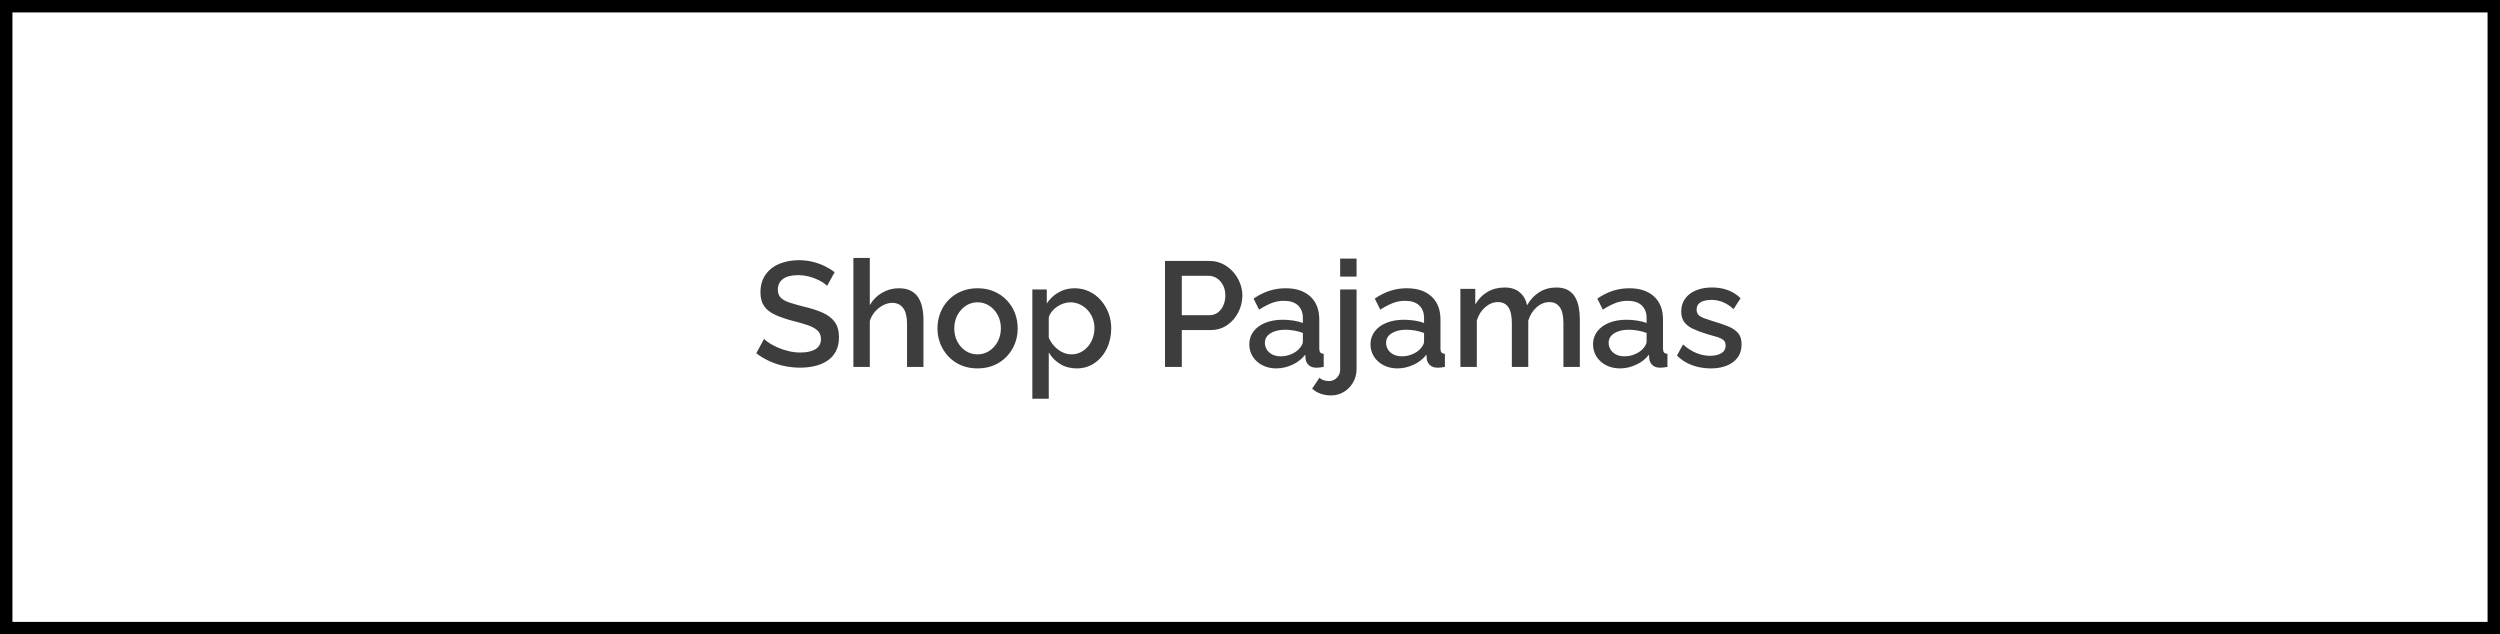
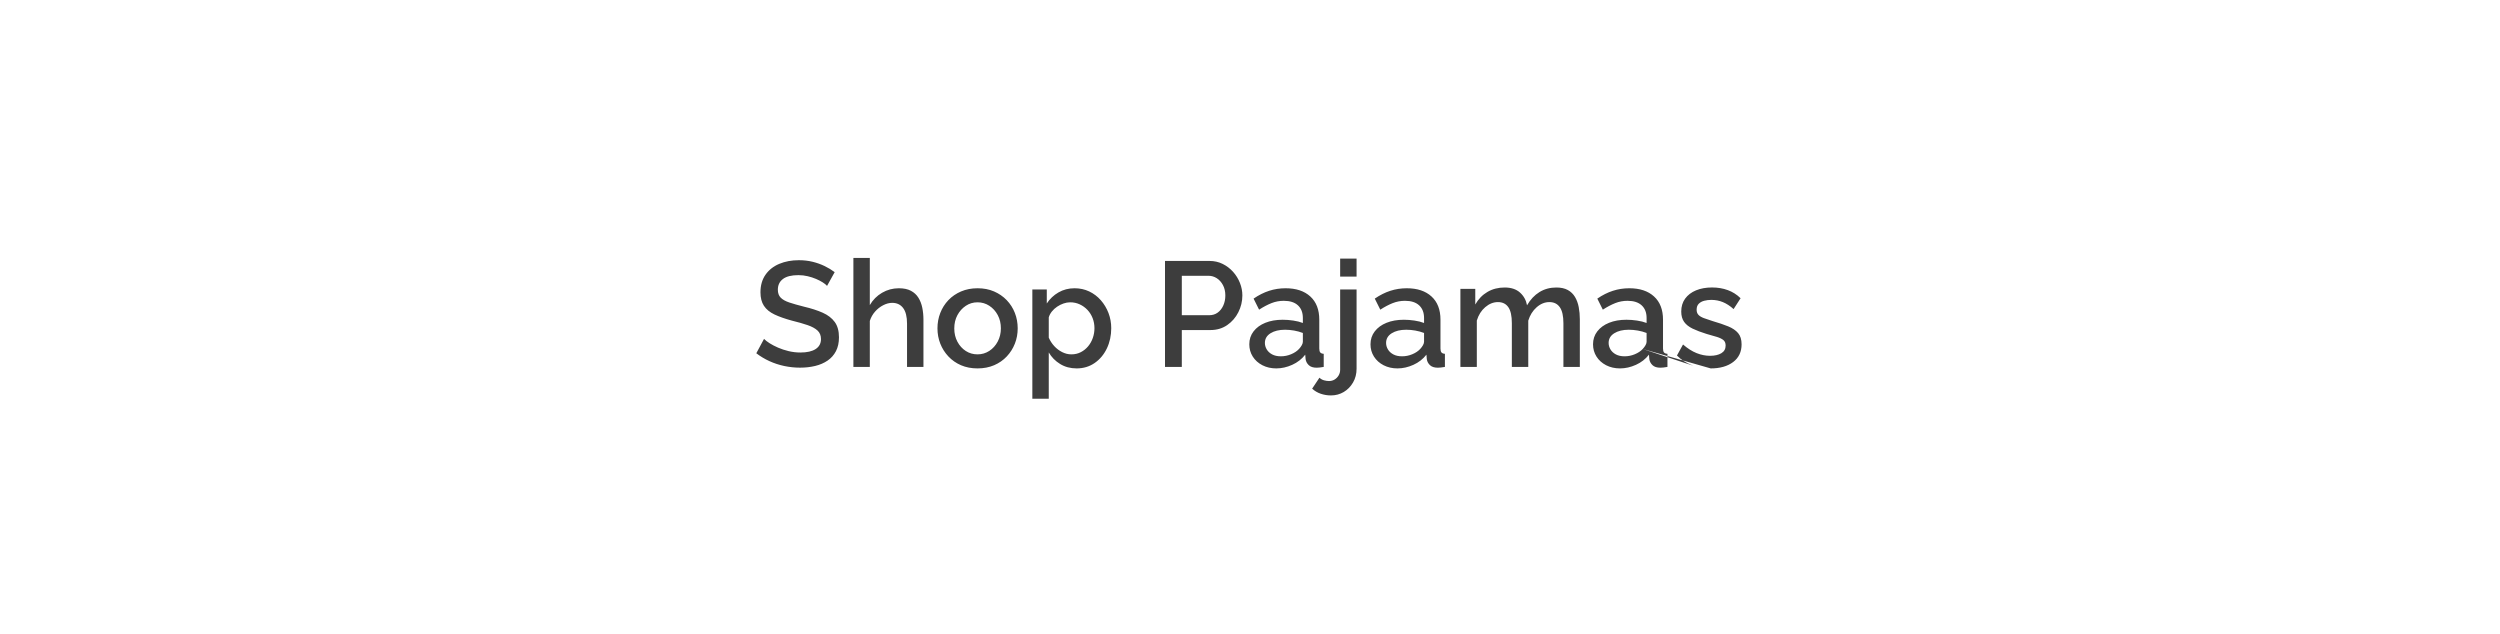
<svg xmlns="http://www.w3.org/2000/svg" viewBox="0 0 402 102" height="102" width="402" version="1.1" fill="none">
  <g>
-     <rect stroke-width="2" fill="none" stroke="#000000" stroke-opacity="1" fill-opacity="0" rx="0" height="100" width="400" y="1" x="1" />
    <g>
-       <path fill-opacity="1" fill="#3D3D3D" d="M132.991,45.971Q132.765,45.707,132.301,45.411Q131.836,45.114,131.221,44.852Q130.605,44.59,129.879,44.416Q129.153,44.242,128.385,44.242Q126.712,44.242,125.895,44.864Q125.078,45.485,125.078,46.586Q125.078,47.399,125.537,47.865Q125.996,48.332,126.93,48.643Q127.864,48.954,129.281,49.313Q131.016,49.719,132.281,50.281Q133.546,50.843,134.226,51.776Q134.907,52.709,134.907,54.24Q134.907,55.532,134.421,56.465Q133.935,57.398,133.074,57.984Q132.213,58.57,131.08,58.845Q129.947,59.12,128.653,59.12Q127.372,59.12,126.115,58.855Q124.859,58.589,123.724,58.071Q122.589,57.552,121.613,56.805L122.857,54.492Q123.159,54.812,123.742,55.185Q124.326,55.558,125.108,55.899Q125.891,56.24,126.816,56.462Q127.741,56.684,128.706,56.684Q130.302,56.684,131.157,56.126Q132.013,55.569,132.013,54.525Q132.013,53.663,131.457,53.148Q130.9,52.634,129.851,52.275Q128.801,51.916,127.336,51.557Q125.66,51.102,124.53,50.564Q123.401,50.026,122.841,49.176Q122.282,48.326,122.282,47.01Q122.282,45.334,123.094,44.174Q123.907,43.013,125.312,42.426Q126.717,41.84,128.453,41.84Q129.626,41.84,130.659,42.092Q131.691,42.344,132.588,42.777Q133.486,43.209,134.216,43.761L132.991,45.971ZM148.49,59L145.851,59L145.851,52.045Q145.851,50.36,145.223,49.529Q144.596,48.698,143.464,48.698Q142.762,48.698,142.022,49.077Q141.282,49.455,140.71,50.105Q140.137,50.755,139.865,51.606L139.865,59L137.225,59L137.225,41.48L139.865,41.48L139.865,49.062Q140.593,47.802,141.836,47.077Q143.078,46.352,144.53,46.352Q145.705,46.352,146.469,46.756Q147.232,47.16,147.673,47.862Q148.113,48.563,148.302,49.478Q148.49,50.394,148.49,51.416L148.49,59ZM157.185,59.24Q155.713,59.24,154.529,58.729Q153.346,58.217,152.499,57.314Q151.651,56.41,151.197,55.257Q150.744,54.104,150.744,52.796Q150.744,51.488,151.197,50.323Q151.651,49.158,152.499,48.266Q153.346,47.375,154.539,46.864Q155.731,46.352,157.195,46.352Q158.663,46.352,159.844,46.864Q161.024,47.375,161.881,48.266Q162.739,49.158,163.192,50.323Q163.646,51.488,163.646,52.796Q163.646,54.104,163.192,55.257Q162.739,56.41,161.891,57.314Q161.043,58.217,159.853,58.729Q158.663,59.24,157.185,59.24ZM153.448,52.82Q153.448,54.002,153.952,54.948Q154.456,55.894,155.299,56.438Q156.142,56.981,157.185,56.981Q158.229,56.981,159.081,56.426Q159.933,55.87,160.438,54.913Q160.942,53.955,160.942,52.796Q160.942,51.614,160.438,50.668Q159.933,49.722,159.078,49.166Q158.224,48.611,157.185,48.611Q156.142,48.611,155.296,49.178Q154.45,49.746,153.949,50.68Q153.448,51.614,153.448,52.82ZM173.123,59.24Q171.623,59.24,170.464,58.527Q169.306,57.814,168.641,56.672L168.641,64.112L166.001,64.112L166.001,46.544L168.323,46.544L168.323,48.801Q169.052,47.684,170.208,47.018Q171.364,46.352,172.78,46.352Q174.071,46.352,175.145,46.864Q176.22,47.375,177.012,48.278Q177.804,49.182,178.246,50.335Q178.687,51.488,178.687,52.772Q178.687,54.555,177.982,56.03Q177.276,57.504,176.017,58.372Q174.758,59.24,173.123,59.24ZM172.273,56.981Q173.116,56.981,173.799,56.627Q174.483,56.272,174.974,55.681Q175.465,55.09,175.727,54.333Q175.989,53.576,175.989,52.772Q175.989,51.921,175.696,51.164Q175.403,50.408,174.869,49.84Q174.335,49.273,173.625,48.942Q172.915,48.611,172.081,48.611Q171.562,48.611,171.017,48.799Q170.473,48.987,169.983,49.317Q169.493,49.647,169.137,50.094Q168.782,50.542,168.641,51.037L168.641,54.294Q168.97,55.049,169.52,55.65Q170.071,56.251,170.791,56.616Q171.511,56.981,172.273,56.981ZM187.332,59L187.332,41.96L194.488,41.96Q195.642,41.96,196.603,42.437Q197.566,42.913,198.277,43.708Q198.988,44.502,199.38,45.493Q199.772,46.483,199.772,47.508Q199.772,48.923,199.129,50.202Q198.487,51.48,197.332,52.276Q196.177,53.072,194.626,53.072L190.035,53.072L190.035,59L187.332,59ZM190.035,50.685L194.465,50.685Q195.223,50.685,195.798,50.273Q196.373,49.86,196.703,49.132Q197.034,48.404,197.034,47.506Q197.034,46.56,196.651,45.845Q196.268,45.128,195.658,44.737Q195.047,44.346,194.326,44.346L190.035,44.346L190.035,50.685ZM200.887,55.364Q200.887,54.174,201.574,53.283Q202.26,52.391,203.468,51.904Q204.676,51.416,206.26,51.416Q207.079,51.416,207.955,51.545Q208.832,51.675,209.5,51.934L209.5,51.133Q209.5,49.834,208.711,49.102Q207.922,48.37,206.431,48.37Q205.394,48.37,204.451,48.744Q203.509,49.118,202.463,49.794L201.576,48.017Q202.81,47.172,204.073,46.762Q205.336,46.352,206.718,46.352Q209.248,46.352,210.694,47.669Q212.14,48.987,212.14,51.408L212.14,56.037Q212.14,56.488,212.304,56.678Q212.468,56.868,212.854,56.892L212.854,59Q212.49,59.063,212.205,59.095Q211.92,59.127,211.724,59.127Q210.877,59.127,210.448,58.716Q210.019,58.304,209.94,57.752L209.881,57.032Q209.06,58.088,207.787,58.664Q206.513,59.24,205.228,59.24Q203.98,59.24,202.99,58.729Q202.001,58.217,201.444,57.338Q200.887,56.457,200.887,55.364ZM208.881,56.114Q209.164,55.807,209.332,55.5Q209.5,55.193,209.5,54.957L209.5,53.541Q208.834,53.282,208.088,53.152Q207.341,53.022,206.638,53.022Q205.201,53.022,204.298,53.589Q203.395,54.155,203.395,55.146Q203.395,55.689,203.69,56.185Q203.986,56.68,204.557,56.987Q205.129,57.294,205.956,57.294Q206.815,57.294,207.608,56.963Q208.4,56.633,208.881,56.114ZM214.022,63.584Q213.169,63.584,212.387,63.319Q211.604,63.054,210.991,62.5L212.167,60.736Q212.472,61.027,212.887,61.15Q213.303,61.272,213.709,61.272Q214.19,61.272,214.592,61.034Q214.994,60.796,215.245,60.379Q215.497,59.962,215.497,59.461L215.497,46.544L218.137,46.544L218.137,59.288Q218.137,60.529,217.567,61.508Q216.997,62.486,216.072,63.035Q215.147,63.584,214.022,63.584ZM215.497,44.48L215.497,41.581L218.137,41.581L218.137,44.48L215.497,44.48ZM220.375,55.364Q220.375,54.174,221.062,53.283Q221.748,52.391,222.956,51.904Q224.164,51.416,225.748,51.416Q226.567,51.416,227.443,51.545Q228.32,51.675,228.988,51.934L228.988,51.133Q228.988,49.834,228.199,49.102Q227.41,48.37,225.919,48.37Q224.883,48.37,223.939,48.744Q222.997,49.118,221.951,49.794L221.064,48.017Q222.298,47.172,223.561,46.762Q224.824,46.352,226.206,46.352Q228.736,46.352,230.182,47.669Q231.628,48.987,231.628,51.408L231.628,56.037Q231.628,56.488,231.792,56.678Q231.956,56.868,232.342,56.892L232.342,59Q231.978,59.063,231.693,59.095Q231.408,59.127,231.212,59.127Q230.365,59.127,229.936,58.716Q229.507,58.304,229.428,57.752L229.369,57.032Q228.548,58.088,227.275,58.664Q226.002,59.24,224.716,59.24Q223.468,59.24,222.478,58.729Q221.49,58.217,220.932,57.338Q220.375,56.457,220.375,55.364ZM228.369,56.114Q228.652,55.807,228.82,55.5Q228.988,55.193,228.988,54.957L228.988,53.541Q228.322,53.282,227.576,53.152Q226.83,53.022,226.126,53.022Q224.689,53.022,223.786,53.589Q222.883,54.155,222.883,55.146Q222.883,55.689,223.178,56.185Q223.474,56.68,224.045,56.987Q224.617,57.294,225.444,57.294Q226.303,57.294,227.096,56.963Q227.888,56.633,228.369,56.114ZM254.037,59L251.397,59L251.397,51.971Q251.397,50.226,250.818,49.401Q250.239,48.576,249.146,48.576Q248.034,48.576,247.09,49.41Q246.147,50.243,245.745,51.562L245.745,59L243.105,59L243.105,51.971Q243.105,50.207,242.536,49.392Q241.966,48.576,240.873,48.576Q239.781,48.576,238.827,49.391Q237.874,50.206,237.473,51.544L237.473,59L234.833,59L234.833,46.451L237.224,46.451L237.224,48.963Q237.971,47.649,239.185,46.94Q240.399,46.23,241.95,46.23Q243.51,46.23,244.415,47.044Q245.32,47.856,245.547,49.092Q246.35,47.702,247.545,46.966Q248.74,46.23,250.26,46.23Q251.377,46.23,252.111,46.639Q252.846,47.048,253.264,47.759Q253.684,48.469,253.86,49.391Q254.037,50.312,254.037,51.336L254.037,59ZM256.159,55.364Q256.159,54.174,256.846,53.283Q257.532,52.391,258.74,51.904Q259.948,51.416,261.532,51.416Q262.351,51.416,263.227,51.545Q264.104,51.675,264.772,51.934L264.772,51.133Q264.772,49.834,263.983,49.102Q263.194,48.37,261.703,48.37Q260.667,48.37,259.723,48.744Q258.781,49.118,257.735,49.794L256.848,48.017Q258.082,47.172,259.345,46.762Q260.608,46.352,261.99,46.352Q264.52,46.352,265.966,47.669Q267.412,48.987,267.412,51.408L267.412,56.037Q267.412,56.488,267.576,56.678Q267.74,56.868,268.126,56.892L268.126,59Q267.762,59.063,267.477,59.095Q267.192,59.127,266.996,59.127Q266.149,59.127,265.72,58.716Q265.291,58.304,265.212,57.752L265.153,57.032Q264.332,58.088,263.059,58.664Q261.786,59.24,260.5,59.24Q259.252,59.24,258.262,58.729Q257.273,58.217,256.716,57.338Q256.159,56.457,256.159,55.364ZM264.153,56.114Q264.436,55.807,264.604,55.5Q264.772,55.193,264.772,54.957L264.772,53.541Q264.106,53.282,263.36,53.152Q262.613,53.022,261.91,53.022Q260.473,53.022,259.57,53.589Q258.667,54.155,258.667,55.146Q258.667,55.689,258.962,56.185Q259.258,56.68,259.829,56.987Q260.401,57.294,261.228,57.294Q262.087,57.294,262.88,56.963Q263.672,56.633,264.153,56.114ZM275.078,59.24Q273.498,59.24,272.081,58.719Q270.664,58.198,269.654,57.166L270.63,55.393Q271.731,56.349,272.813,56.781Q273.896,57.213,274.972,57.213Q276.097,57.213,276.789,56.799Q277.481,56.384,277.481,55.564Q277.481,54.972,277.115,54.677Q276.749,54.383,276.067,54.173Q275.384,53.963,274.432,53.701Q273.095,53.286,272.183,52.849Q271.272,52.411,270.808,51.761Q270.344,51.11,270.344,50.1Q270.344,48.88,270.974,48.016Q271.603,47.151,272.721,46.688Q273.839,46.225,275.298,46.225Q276.664,46.225,277.825,46.649Q278.987,47.073,279.886,47.955L278.761,49.703Q277.918,48.941,277.043,48.582Q276.168,48.222,275.162,48.222Q274.587,48.222,274.048,48.361Q273.509,48.498,273.164,48.84Q272.818,49.182,272.818,49.798Q272.818,50.321,273.108,50.627Q273.398,50.934,273.975,51.151Q274.552,51.367,275.386,51.629Q276.848,52.053,277.89,52.479Q278.931,52.905,279.489,53.564Q280.047,54.222,280.047,55.368Q280.047,57.191,278.69,58.215Q277.333,59.24,275.078,59.24Z" />
+       <path fill-opacity="1" fill="#3D3D3D" d="M132.991,45.971Q132.765,45.707,132.301,45.411Q131.836,45.114,131.221,44.852Q130.605,44.59,129.879,44.416Q129.153,44.242,128.385,44.242Q126.712,44.242,125.895,44.864Q125.078,45.485,125.078,46.586Q125.078,47.399,125.537,47.865Q125.996,48.332,126.93,48.643Q127.864,48.954,129.281,49.313Q131.016,49.719,132.281,50.281Q133.546,50.843,134.226,51.776Q134.907,52.709,134.907,54.24Q134.907,55.532,134.421,56.465Q133.935,57.398,133.074,57.984Q132.213,58.57,131.08,58.845Q129.947,59.12,128.653,59.12Q127.372,59.12,126.115,58.855Q124.859,58.589,123.724,58.071Q122.589,57.552,121.613,56.805L122.857,54.492Q123.159,54.812,123.742,55.185Q124.326,55.558,125.108,55.899Q125.891,56.24,126.816,56.462Q127.741,56.684,128.706,56.684Q130.302,56.684,131.157,56.126Q132.013,55.569,132.013,54.525Q132.013,53.663,131.457,53.148Q130.9,52.634,129.851,52.275Q128.801,51.916,127.336,51.557Q125.66,51.102,124.53,50.564Q123.401,50.026,122.841,49.176Q122.282,48.326,122.282,47.01Q122.282,45.334,123.094,44.174Q123.907,43.013,125.312,42.426Q126.717,41.84,128.453,41.84Q129.626,41.84,130.659,42.092Q131.691,42.344,132.588,42.777Q133.486,43.209,134.216,43.761L132.991,45.971ZM148.49,59L145.851,59L145.851,52.045Q145.851,50.36,145.223,49.529Q144.596,48.698,143.464,48.698Q142.762,48.698,142.022,49.077Q141.282,49.455,140.71,50.105Q140.137,50.755,139.865,51.606L139.865,59L137.225,59L137.225,41.48L139.865,41.48L139.865,49.062Q140.593,47.802,141.836,47.077Q143.078,46.352,144.53,46.352Q145.705,46.352,146.469,46.756Q147.232,47.16,147.673,47.862Q148.113,48.563,148.302,49.478Q148.49,50.394,148.49,51.416L148.49,59ZM157.185,59.24Q155.713,59.24,154.529,58.729Q153.346,58.217,152.499,57.314Q151.651,56.41,151.197,55.257Q150.744,54.104,150.744,52.796Q150.744,51.488,151.197,50.323Q151.651,49.158,152.499,48.266Q153.346,47.375,154.539,46.864Q155.731,46.352,157.195,46.352Q158.663,46.352,159.844,46.864Q161.024,47.375,161.881,48.266Q162.739,49.158,163.192,50.323Q163.646,51.488,163.646,52.796Q163.646,54.104,163.192,55.257Q162.739,56.41,161.891,57.314Q161.043,58.217,159.853,58.729Q158.663,59.24,157.185,59.24ZM153.448,52.82Q153.448,54.002,153.952,54.948Q154.456,55.894,155.299,56.438Q156.142,56.981,157.185,56.981Q158.229,56.981,159.081,56.426Q159.933,55.87,160.438,54.913Q160.942,53.955,160.942,52.796Q160.942,51.614,160.438,50.668Q159.933,49.722,159.078,49.166Q158.224,48.611,157.185,48.611Q156.142,48.611,155.296,49.178Q154.45,49.746,153.949,50.68Q153.448,51.614,153.448,52.82ZM173.123,59.24Q171.623,59.24,170.464,58.527Q169.306,57.814,168.641,56.672L168.641,64.112L166.001,64.112L166.001,46.544L168.323,46.544L168.323,48.801Q169.052,47.684,170.208,47.018Q171.364,46.352,172.78,46.352Q174.071,46.352,175.145,46.864Q176.22,47.375,177.012,48.278Q177.804,49.182,178.246,50.335Q178.687,51.488,178.687,52.772Q178.687,54.555,177.982,56.03Q177.276,57.504,176.017,58.372Q174.758,59.24,173.123,59.24ZM172.273,56.981Q173.116,56.981,173.799,56.627Q174.483,56.272,174.974,55.681Q175.465,55.09,175.727,54.333Q175.989,53.576,175.989,52.772Q175.989,51.921,175.696,51.164Q175.403,50.408,174.869,49.84Q174.335,49.273,173.625,48.942Q172.915,48.611,172.081,48.611Q171.562,48.611,171.017,48.799Q170.473,48.987,169.983,49.317Q169.493,49.647,169.137,50.094Q168.782,50.542,168.641,51.037L168.641,54.294Q168.97,55.049,169.52,55.65Q170.071,56.251,170.791,56.616Q171.511,56.981,172.273,56.981ZM187.332,59L187.332,41.96L194.488,41.96Q195.642,41.96,196.603,42.437Q197.566,42.913,198.277,43.708Q198.988,44.502,199.38,45.493Q199.772,46.483,199.772,47.508Q199.772,48.923,199.129,50.202Q198.487,51.48,197.332,52.276Q196.177,53.072,194.626,53.072L190.035,53.072L190.035,59L187.332,59ZM190.035,50.685L194.465,50.685Q195.223,50.685,195.798,50.273Q196.373,49.86,196.703,49.132Q197.034,48.404,197.034,47.506Q197.034,46.56,196.651,45.845Q196.268,45.128,195.658,44.737Q195.047,44.346,194.326,44.346L190.035,44.346L190.035,50.685ZM200.887,55.364Q200.887,54.174,201.574,53.283Q202.26,52.391,203.468,51.904Q204.676,51.416,206.26,51.416Q207.079,51.416,207.955,51.545Q208.832,51.675,209.5,51.934L209.5,51.133Q209.5,49.834,208.711,49.102Q207.922,48.37,206.431,48.37Q205.394,48.37,204.451,48.744Q203.509,49.118,202.463,49.794L201.576,48.017Q202.81,47.172,204.073,46.762Q205.336,46.352,206.718,46.352Q209.248,46.352,210.694,47.669Q212.14,48.987,212.14,51.408L212.14,56.037Q212.14,56.488,212.304,56.678Q212.468,56.868,212.854,56.892L212.854,59Q212.49,59.063,212.205,59.095Q211.92,59.127,211.724,59.127Q210.877,59.127,210.448,58.716Q210.019,58.304,209.94,57.752L209.881,57.032Q209.06,58.088,207.787,58.664Q206.513,59.24,205.228,59.24Q203.98,59.24,202.99,58.729Q202.001,58.217,201.444,57.338Q200.887,56.457,200.887,55.364ZM208.881,56.114Q209.164,55.807,209.332,55.5Q209.5,55.193,209.5,54.957L209.5,53.541Q208.834,53.282,208.088,53.152Q207.341,53.022,206.638,53.022Q205.201,53.022,204.298,53.589Q203.395,54.155,203.395,55.146Q203.395,55.689,203.69,56.185Q203.986,56.68,204.557,56.987Q205.129,57.294,205.956,57.294Q206.815,57.294,207.608,56.963Q208.4,56.633,208.881,56.114ZM214.022,63.584Q213.169,63.584,212.387,63.319Q211.604,63.054,210.991,62.5L212.167,60.736Q212.472,61.027,212.887,61.15Q213.303,61.272,213.709,61.272Q214.19,61.272,214.592,61.034Q214.994,60.796,215.245,60.379Q215.497,59.962,215.497,59.461L215.497,46.544L218.137,46.544L218.137,59.288Q218.137,60.529,217.567,61.508Q216.997,62.486,216.072,63.035Q215.147,63.584,214.022,63.584ZM215.497,44.48L215.497,41.581L218.137,41.581L218.137,44.48L215.497,44.48ZM220.375,55.364Q220.375,54.174,221.062,53.283Q221.748,52.391,222.956,51.904Q224.164,51.416,225.748,51.416Q226.567,51.416,227.443,51.545Q228.32,51.675,228.988,51.934L228.988,51.133Q228.988,49.834,228.199,49.102Q227.41,48.37,225.919,48.37Q224.883,48.37,223.939,48.744Q222.997,49.118,221.951,49.794L221.064,48.017Q222.298,47.172,223.561,46.762Q224.824,46.352,226.206,46.352Q228.736,46.352,230.182,47.669Q231.628,48.987,231.628,51.408L231.628,56.037Q231.628,56.488,231.792,56.678Q231.956,56.868,232.342,56.892L232.342,59Q231.978,59.063,231.693,59.095Q231.408,59.127,231.212,59.127Q230.365,59.127,229.936,58.716Q229.507,58.304,229.428,57.752L229.369,57.032Q228.548,58.088,227.275,58.664Q226.002,59.24,224.716,59.24Q223.468,59.24,222.478,58.729Q221.49,58.217,220.932,57.338Q220.375,56.457,220.375,55.364ZM228.369,56.114Q228.652,55.807,228.82,55.5Q228.988,55.193,228.988,54.957L228.988,53.541Q228.322,53.282,227.576,53.152Q226.83,53.022,226.126,53.022Q224.689,53.022,223.786,53.589Q222.883,54.155,222.883,55.146Q222.883,55.689,223.178,56.185Q223.474,56.68,224.045,56.987Q224.617,57.294,225.444,57.294Q226.303,57.294,227.096,56.963Q227.888,56.633,228.369,56.114ZM254.037,59L251.397,59L251.397,51.971Q251.397,50.226,250.818,49.401Q250.239,48.576,249.146,48.576Q248.034,48.576,247.09,49.41Q246.147,50.243,245.745,51.562L245.745,59L243.105,59L243.105,51.971Q243.105,50.207,242.536,49.392Q241.966,48.576,240.873,48.576Q239.781,48.576,238.827,49.391Q237.874,50.206,237.473,51.544L237.473,59L234.833,59L234.833,46.451L237.224,46.451L237.224,48.963Q237.971,47.649,239.185,46.94Q240.399,46.23,241.95,46.23Q243.51,46.23,244.415,47.044Q245.32,47.856,245.547,49.092Q246.35,47.702,247.545,46.966Q248.74,46.23,250.26,46.23Q251.377,46.23,252.111,46.639Q252.846,47.048,253.264,47.759Q253.684,48.469,253.86,49.391Q254.037,50.312,254.037,51.336L254.037,59ZM256.159,55.364Q256.159,54.174,256.846,53.283Q257.532,52.391,258.74,51.904Q259.948,51.416,261.532,51.416Q262.351,51.416,263.227,51.545Q264.104,51.675,264.772,51.934L264.772,51.133Q264.772,49.834,263.983,49.102Q263.194,48.37,261.703,48.37Q260.667,48.37,259.723,48.744Q258.781,49.118,257.735,49.794L256.848,48.017Q258.082,47.172,259.345,46.762Q260.608,46.352,261.99,46.352Q264.52,46.352,265.966,47.669Q267.412,48.987,267.412,51.408L267.412,56.037Q267.412,56.488,267.576,56.678Q267.74,56.868,268.126,56.892L268.126,59Q267.762,59.063,267.477,59.095Q267.192,59.127,266.996,59.127Q266.149,59.127,265.72,58.716Q265.291,58.304,265.212,57.752L265.153,57.032Q264.332,58.088,263.059,58.664Q261.786,59.24,260.5,59.24Q259.252,59.24,258.262,58.729Q257.273,58.217,256.716,57.338Q256.159,56.457,256.159,55.364ZM264.153,56.114Q264.436,55.807,264.604,55.5Q264.772,55.193,264.772,54.957L264.772,53.541Q264.106,53.282,263.36,53.152Q262.613,53.022,261.91,53.022Q260.473,53.022,259.57,53.589Q258.667,54.155,258.667,55.146Q258.667,55.689,258.962,56.185Q259.258,56.68,259.829,56.987Q260.401,57.294,261.228,57.294Q262.087,57.294,262.88,56.963Q263.672,56.633,264.153,56.114ZQ273.498,59.24,272.081,58.719Q270.664,58.198,269.654,57.166L270.63,55.393Q271.731,56.349,272.813,56.781Q273.896,57.213,274.972,57.213Q276.097,57.213,276.789,56.799Q277.481,56.384,277.481,55.564Q277.481,54.972,277.115,54.677Q276.749,54.383,276.067,54.173Q275.384,53.963,274.432,53.701Q273.095,53.286,272.183,52.849Q271.272,52.411,270.808,51.761Q270.344,51.11,270.344,50.1Q270.344,48.88,270.974,48.016Q271.603,47.151,272.721,46.688Q273.839,46.225,275.298,46.225Q276.664,46.225,277.825,46.649Q278.987,47.073,279.886,47.955L278.761,49.703Q277.918,48.941,277.043,48.582Q276.168,48.222,275.162,48.222Q274.587,48.222,274.048,48.361Q273.509,48.498,273.164,48.84Q272.818,49.182,272.818,49.798Q272.818,50.321,273.108,50.627Q273.398,50.934,273.975,51.151Q274.552,51.367,275.386,51.629Q276.848,52.053,277.89,52.479Q278.931,52.905,279.489,53.564Q280.047,54.222,280.047,55.368Q280.047,57.191,278.69,58.215Q277.333,59.24,275.078,59.24Z" />
    </g>
  </g>
</svg>